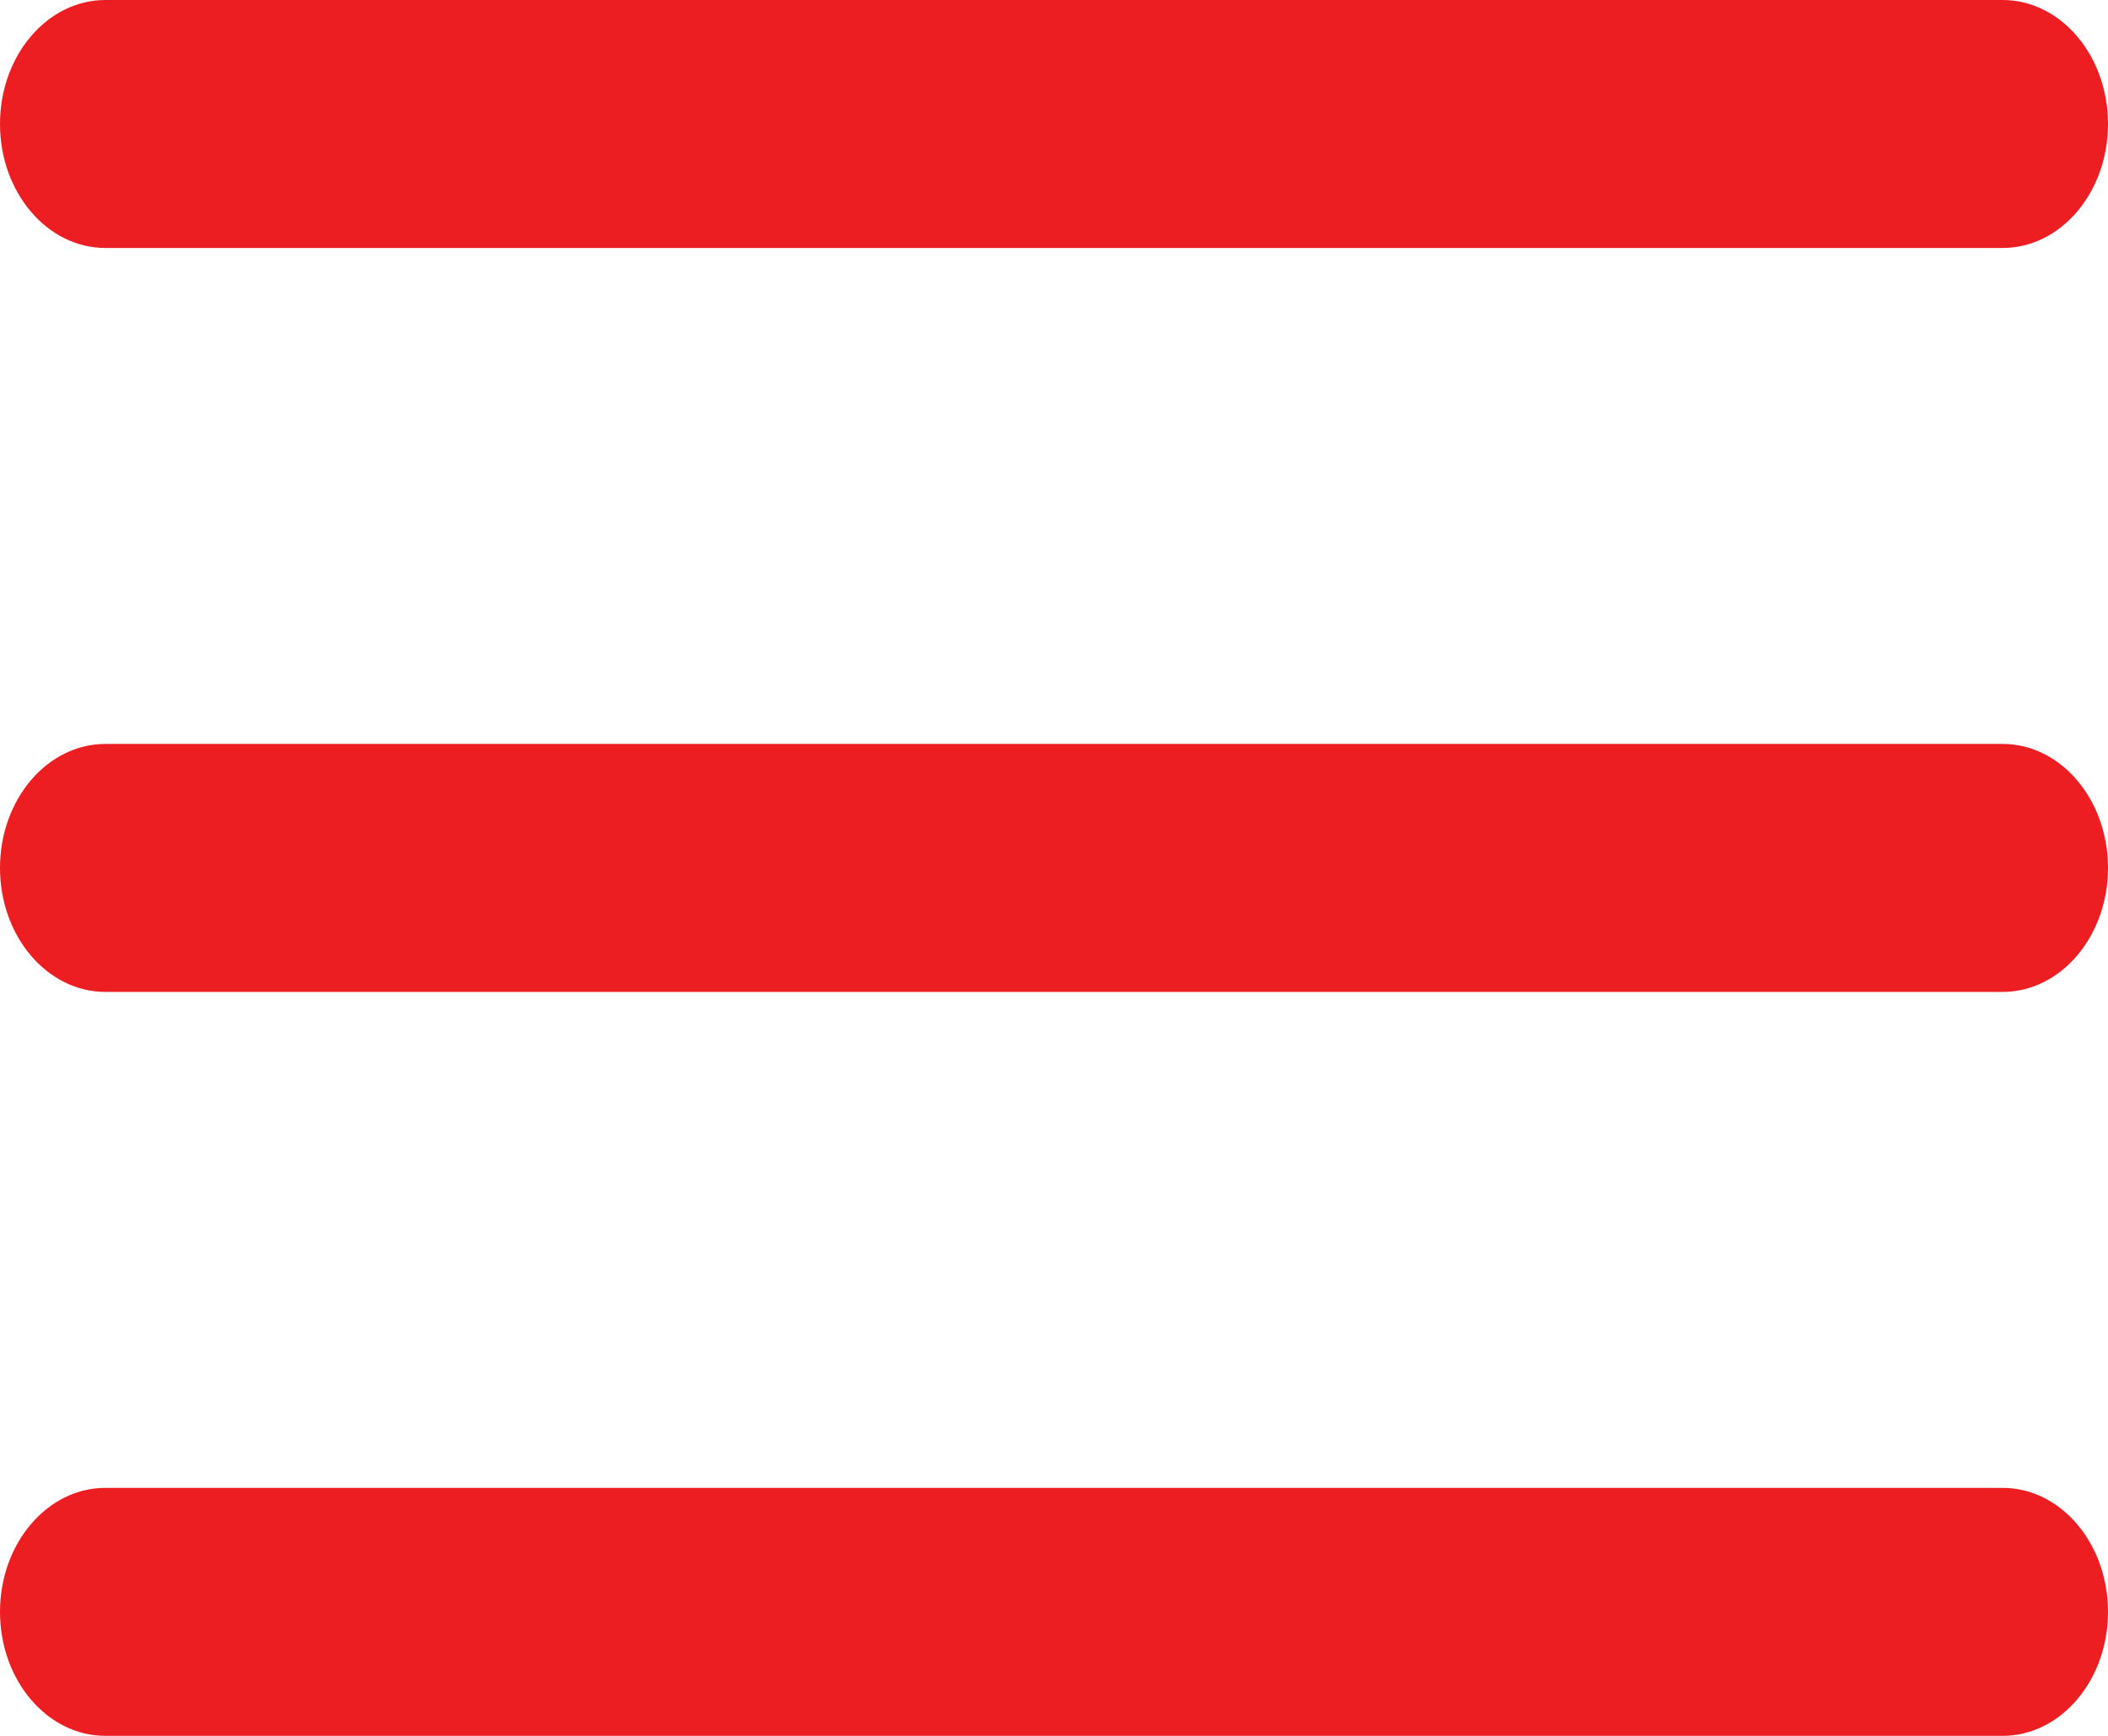
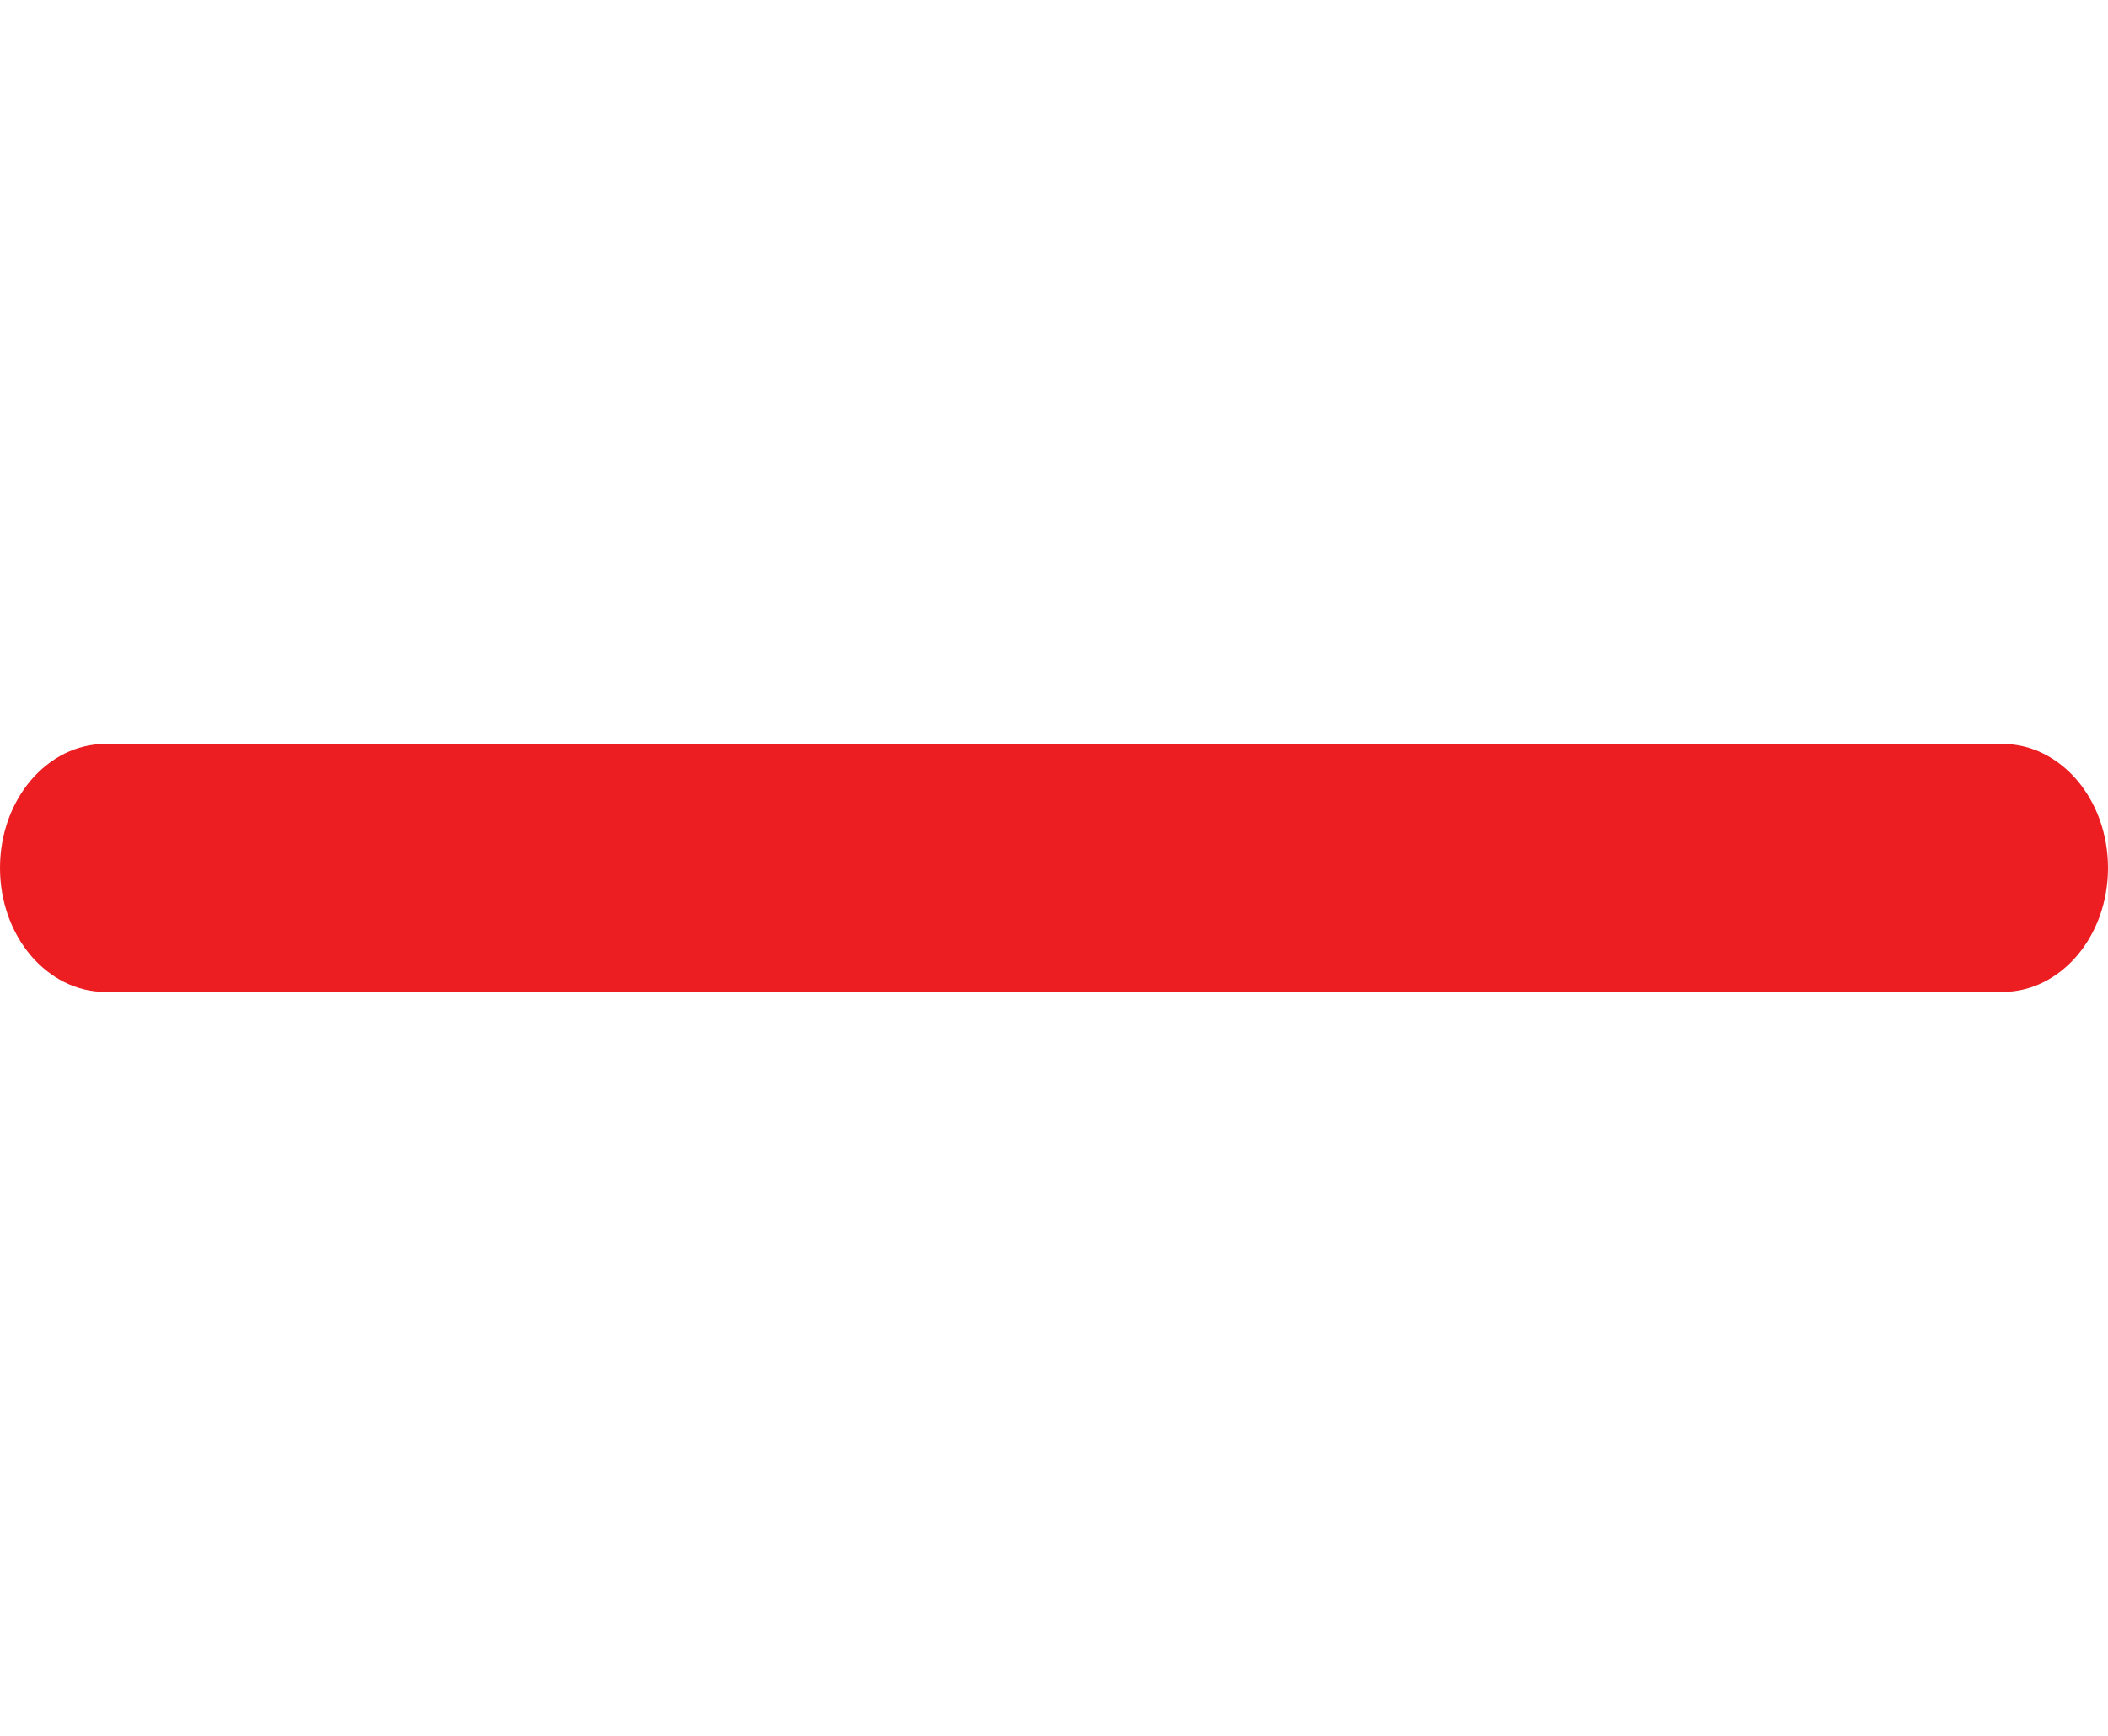
<svg xmlns="http://www.w3.org/2000/svg" width="17" height="14" viewBox="0 0 17 14" fill="none">
  <path fill-rule="evenodd" clip-rule="evenodd" d="M0 7C0 6.448 0.381 6 0.85 6H16.15C16.619 6 17 6.448 17 7C17 7.552 16.619 8 16.15 8H0.85C0.381 8 0 7.552 0 7Z" fill="#EC1E22" />
-   <path fill-rule="evenodd" clip-rule="evenodd" d="M0 1C0 0.448 0.381 0 0.85 0H16.15C16.619 0 17 0.448 17 1C17 1.552 16.619 2 16.15 2H0.85C0.381 2 0 1.552 0 1Z" fill="#EC1E22" />
-   <path fill-rule="evenodd" clip-rule="evenodd" d="M0 13C0 12.448 0.381 12 0.85 12H16.15C16.619 12 17 12.448 17 13C17 13.552 16.619 14 16.15 14H0.85C0.381 14 0 13.552 0 13Z" fill="#EC1E22" />
</svg>